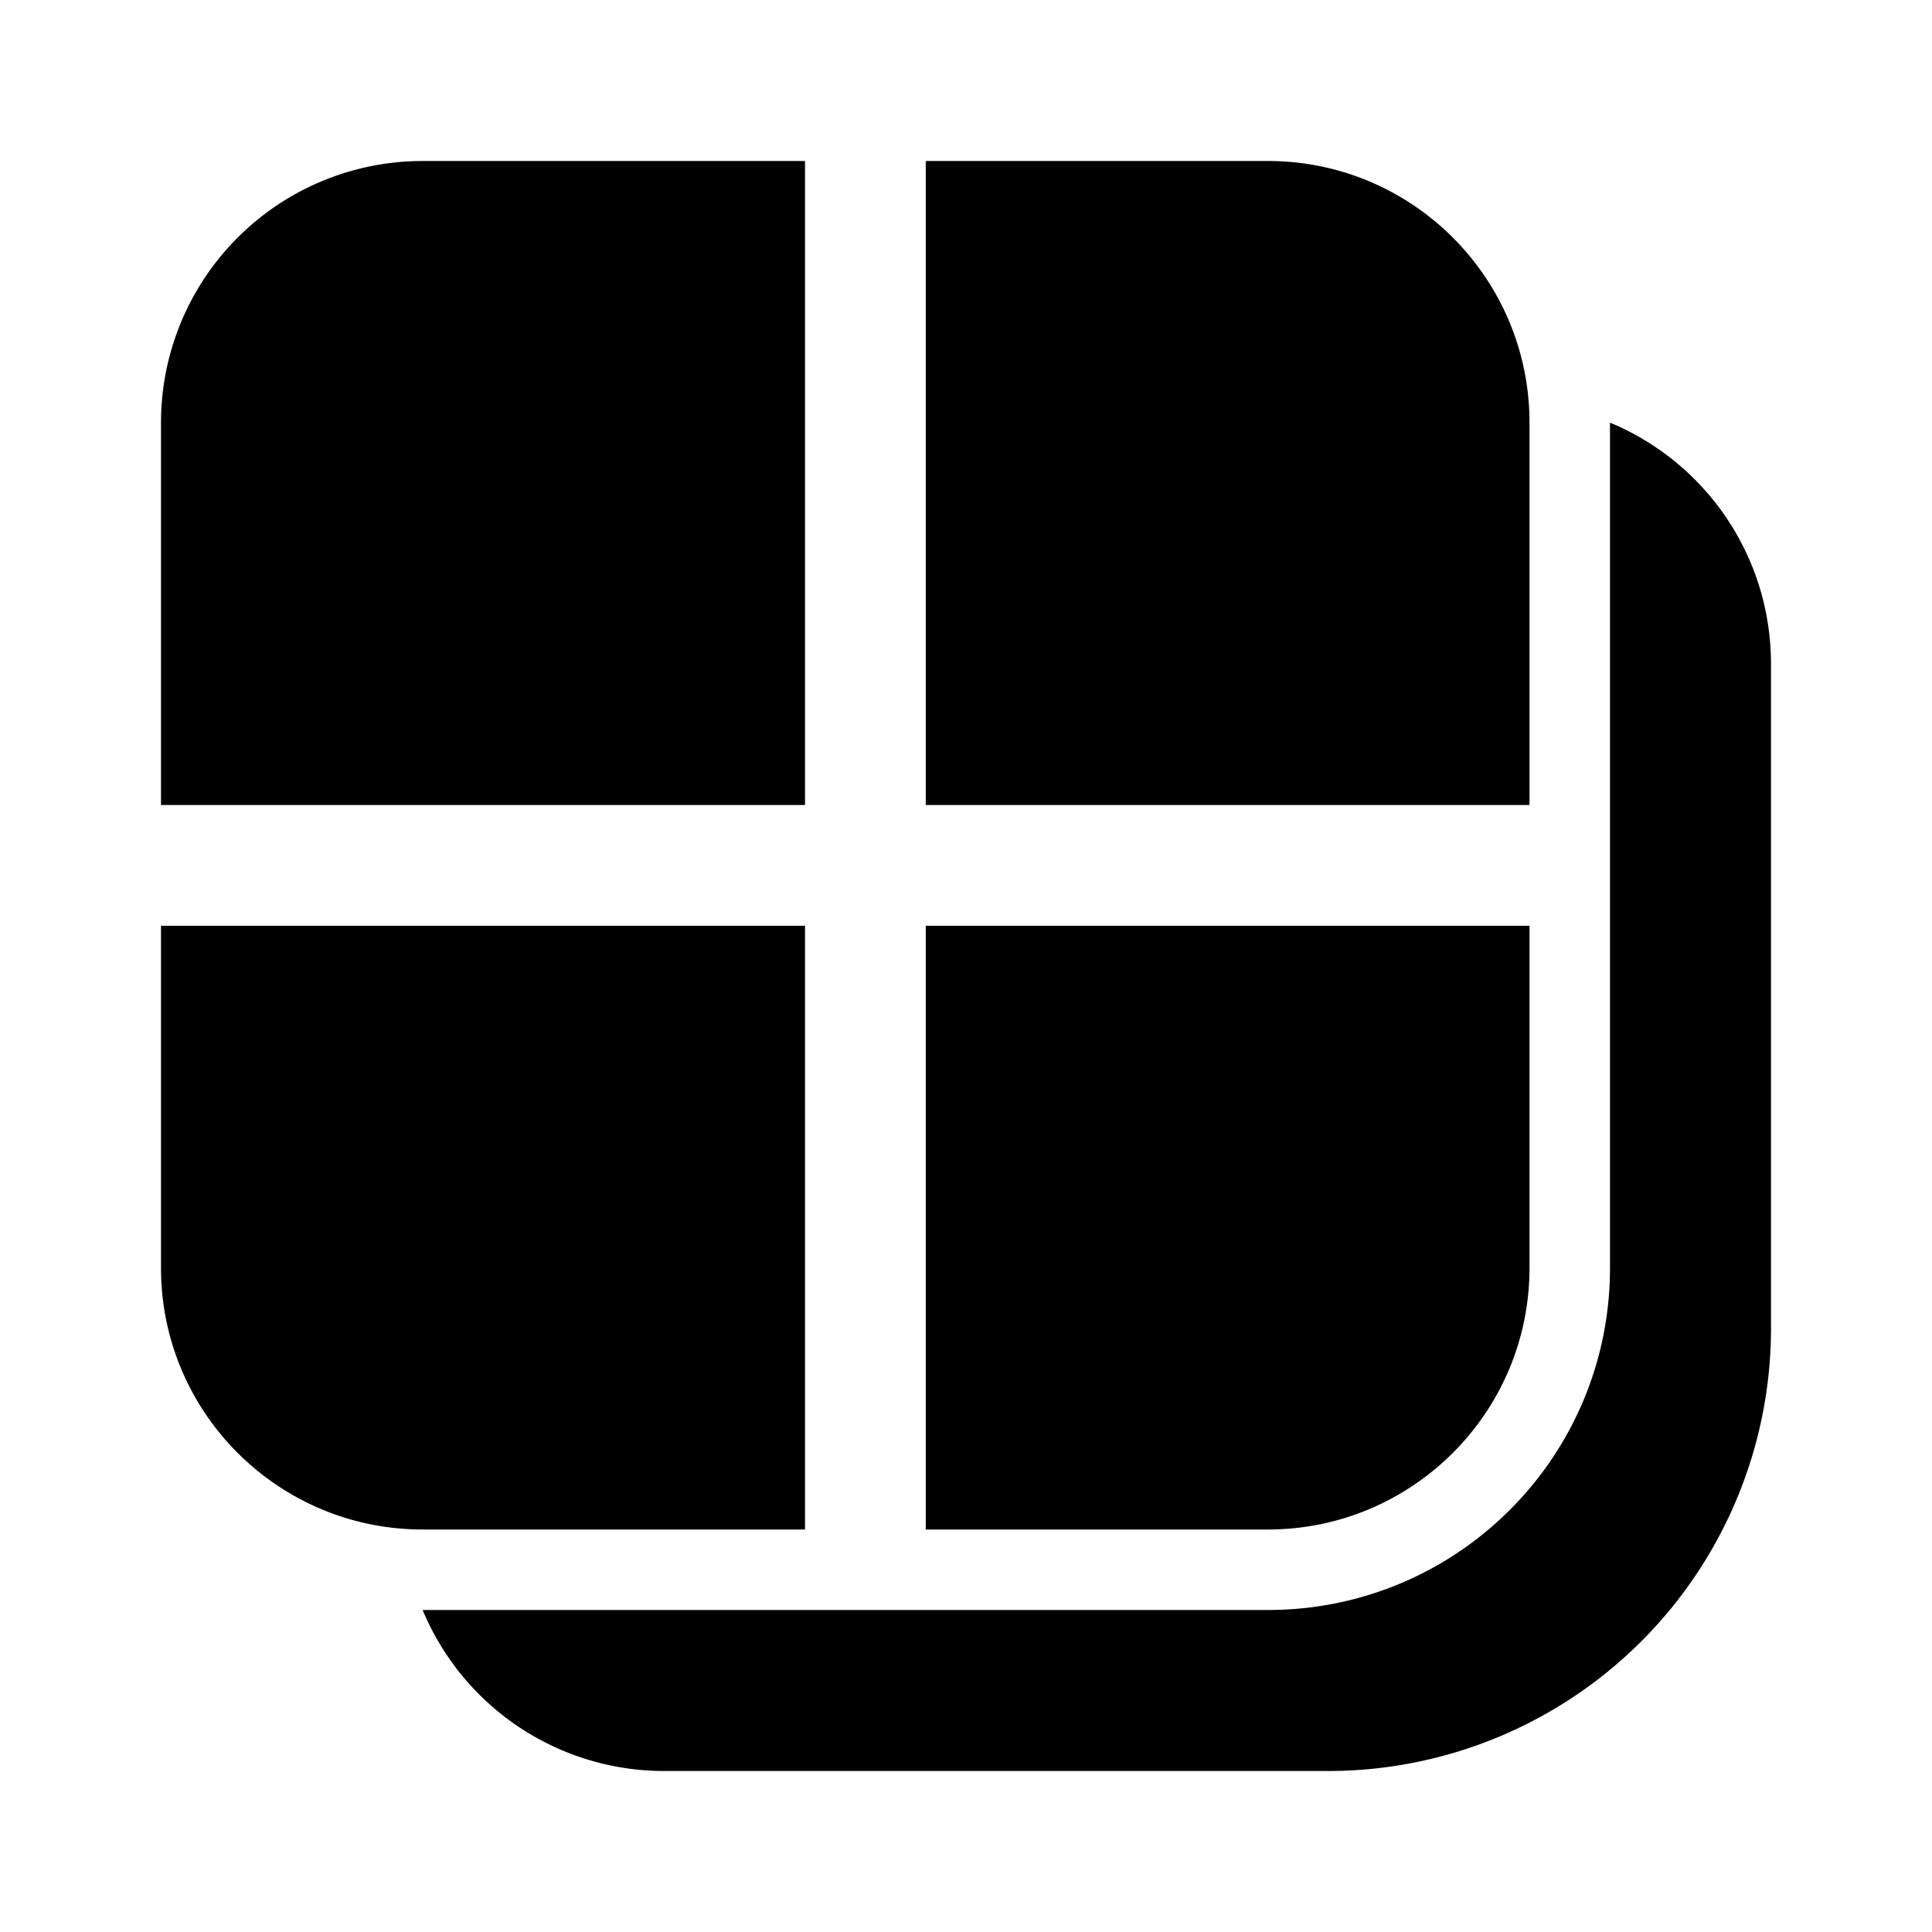
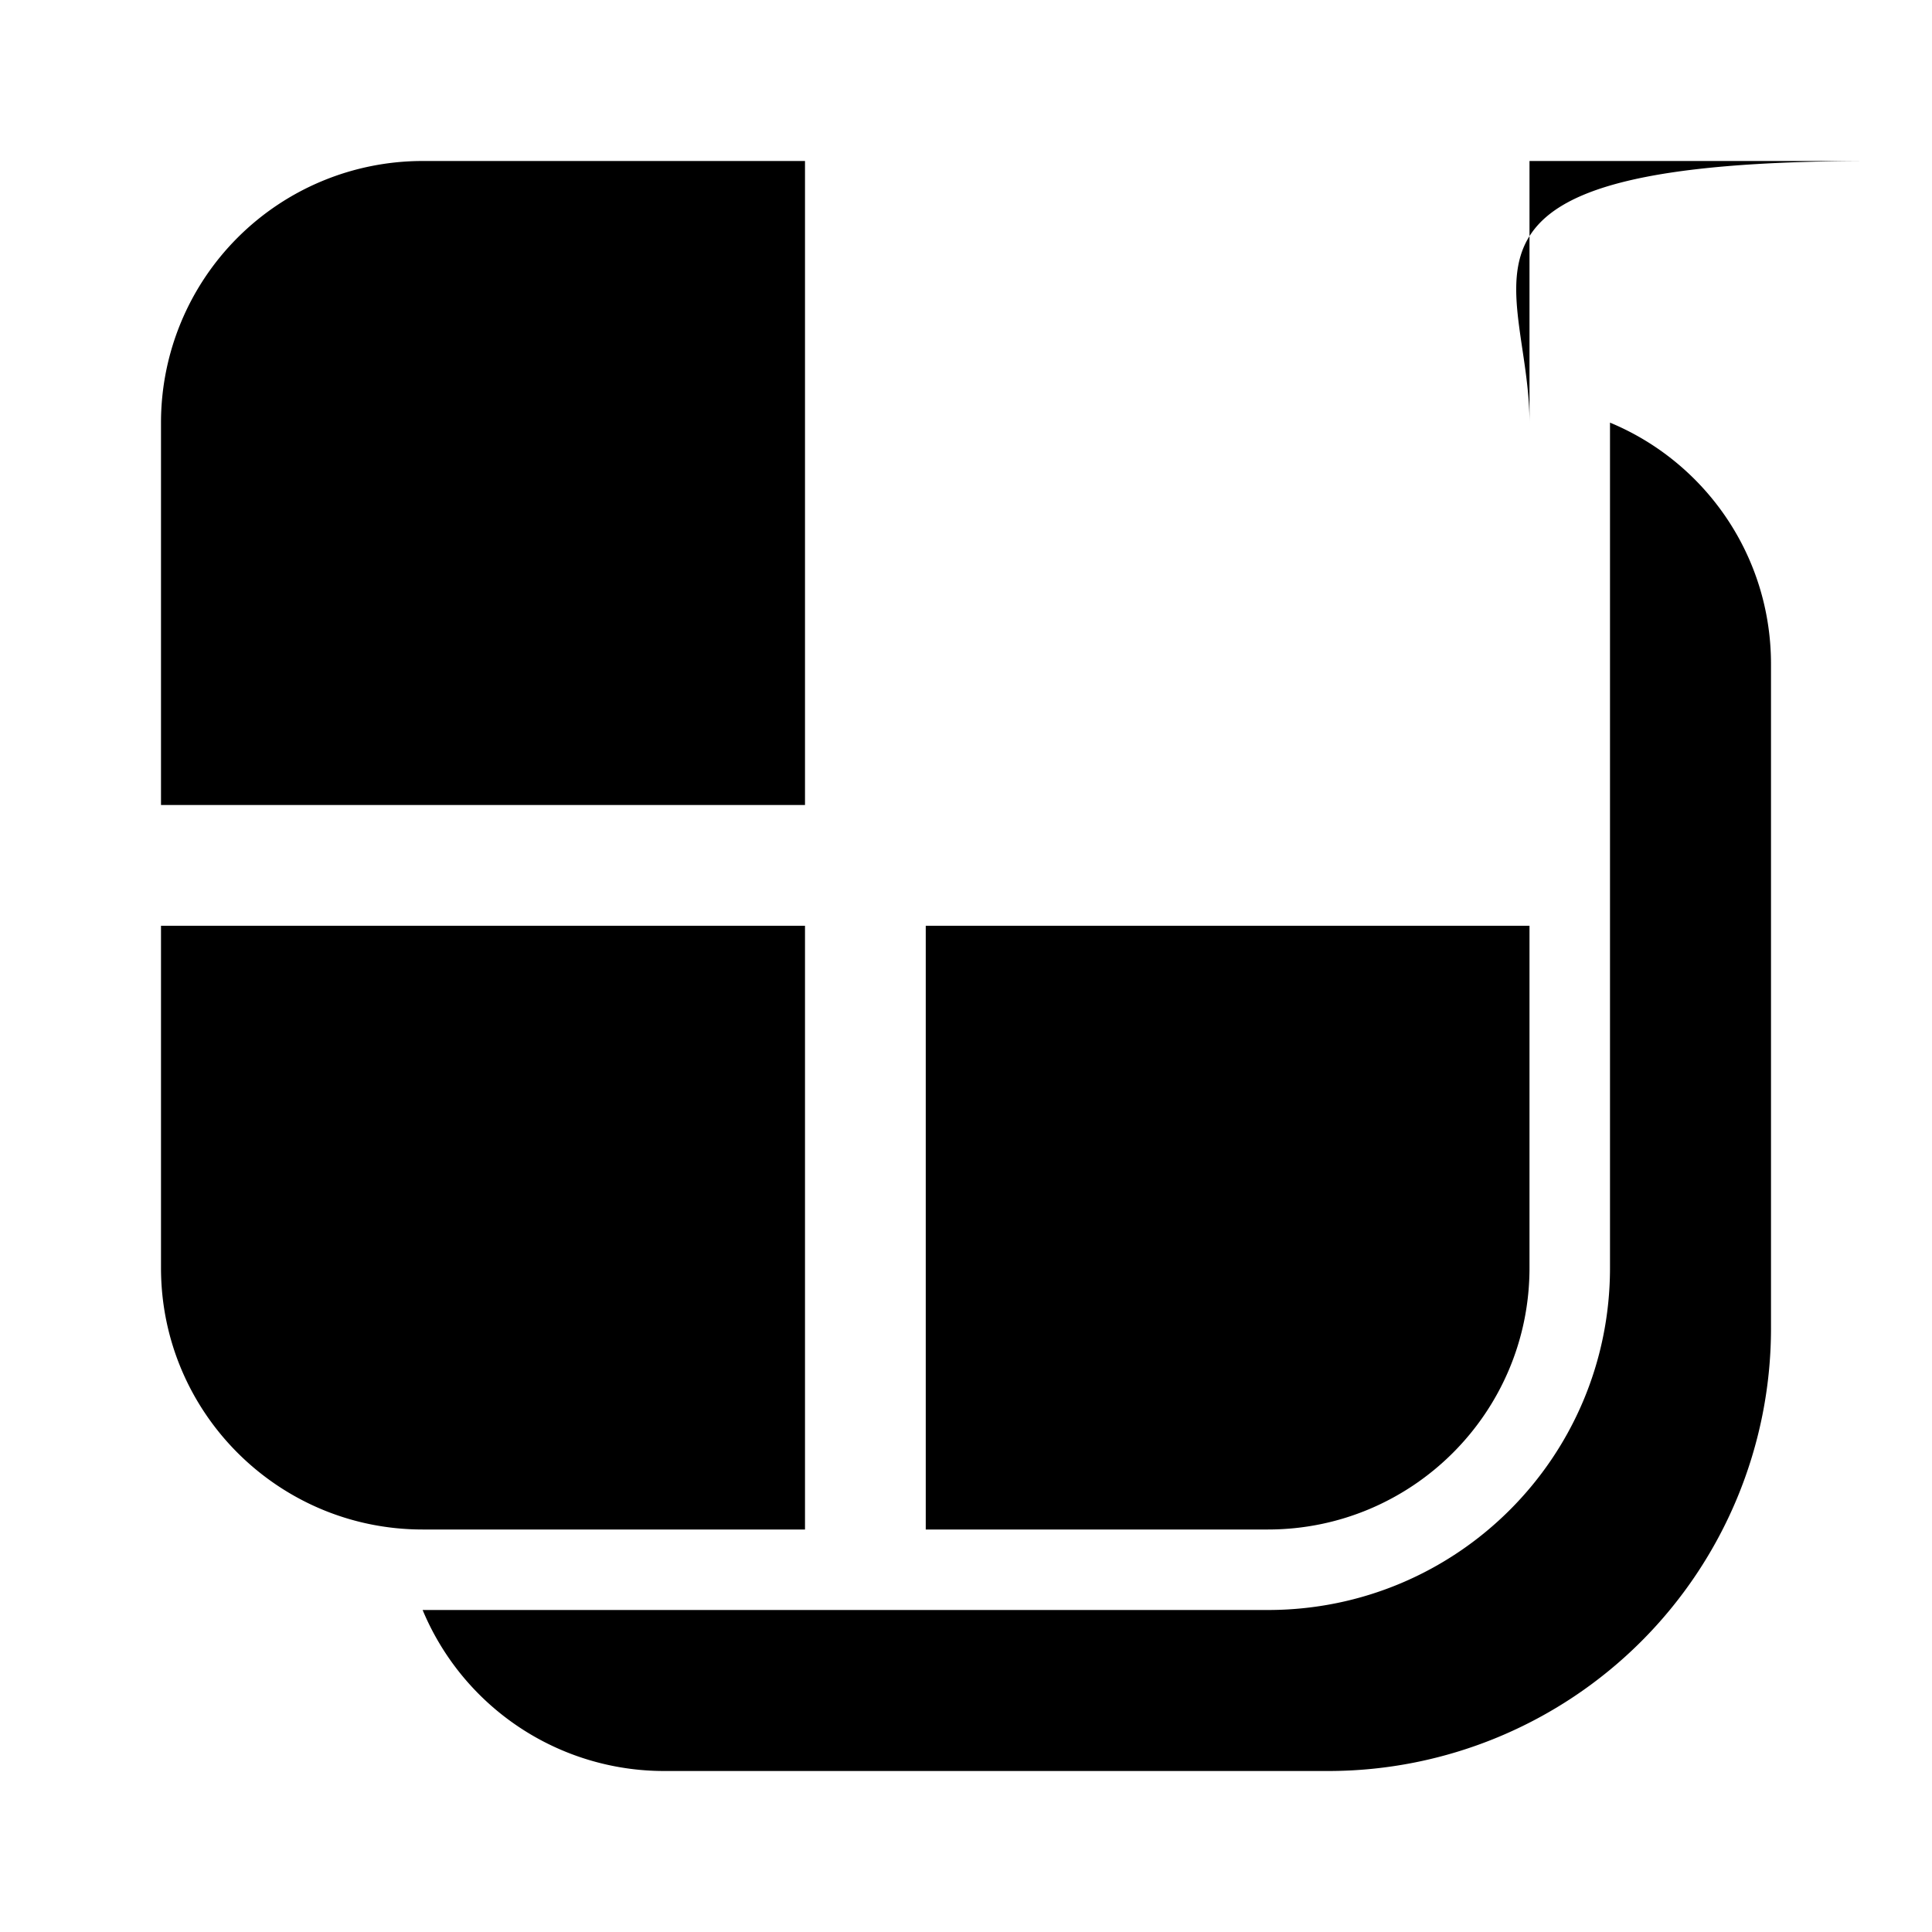
<svg xmlns="http://www.w3.org/2000/svg" width="24" height="24" viewBox="0 0 24 24">
-   <path d="M15.75 19H11.5v-7.5H19v4.25c0 1.8-1.46 3.25-3.25 3.25ZM19 10h-7.5V2h4.25C17.55 2 19 3.46 19 5.25V10Zm-9 0V2H5.25A3.25 3.25 0 0 0 2 5.25V10h8Zm0 9v-7.5H2v4.25C2 17.55 3.46 19 5.25 19H10Zm-1.75 3a3.25 3.25 0 0 1-3-2h10.5C18.1 20 20 18.1 20 15.75V5.25c1.18.49 2 1.65 2 3v8.25a5.5 5.5 0 0 1-5.5 5.5H8.25Z" />
+   <path d="M15.75 19H11.5v-7.5H19v4.25c0 1.8-1.46 3.25-3.25 3.25ZM19 10V2h4.25C17.55 2 19 3.46 19 5.25V10Zm-9 0V2H5.25A3.25 3.25 0 0 0 2 5.25V10h8Zm0 9v-7.5H2v4.25C2 17.55 3.46 19 5.25 19H10Zm-1.75 3a3.25 3.25 0 0 1-3-2h10.5C18.1 20 20 18.1 20 15.75V5.25c1.18.49 2 1.65 2 3v8.25a5.5 5.5 0 0 1-5.5 5.5H8.25Z" />
</svg>